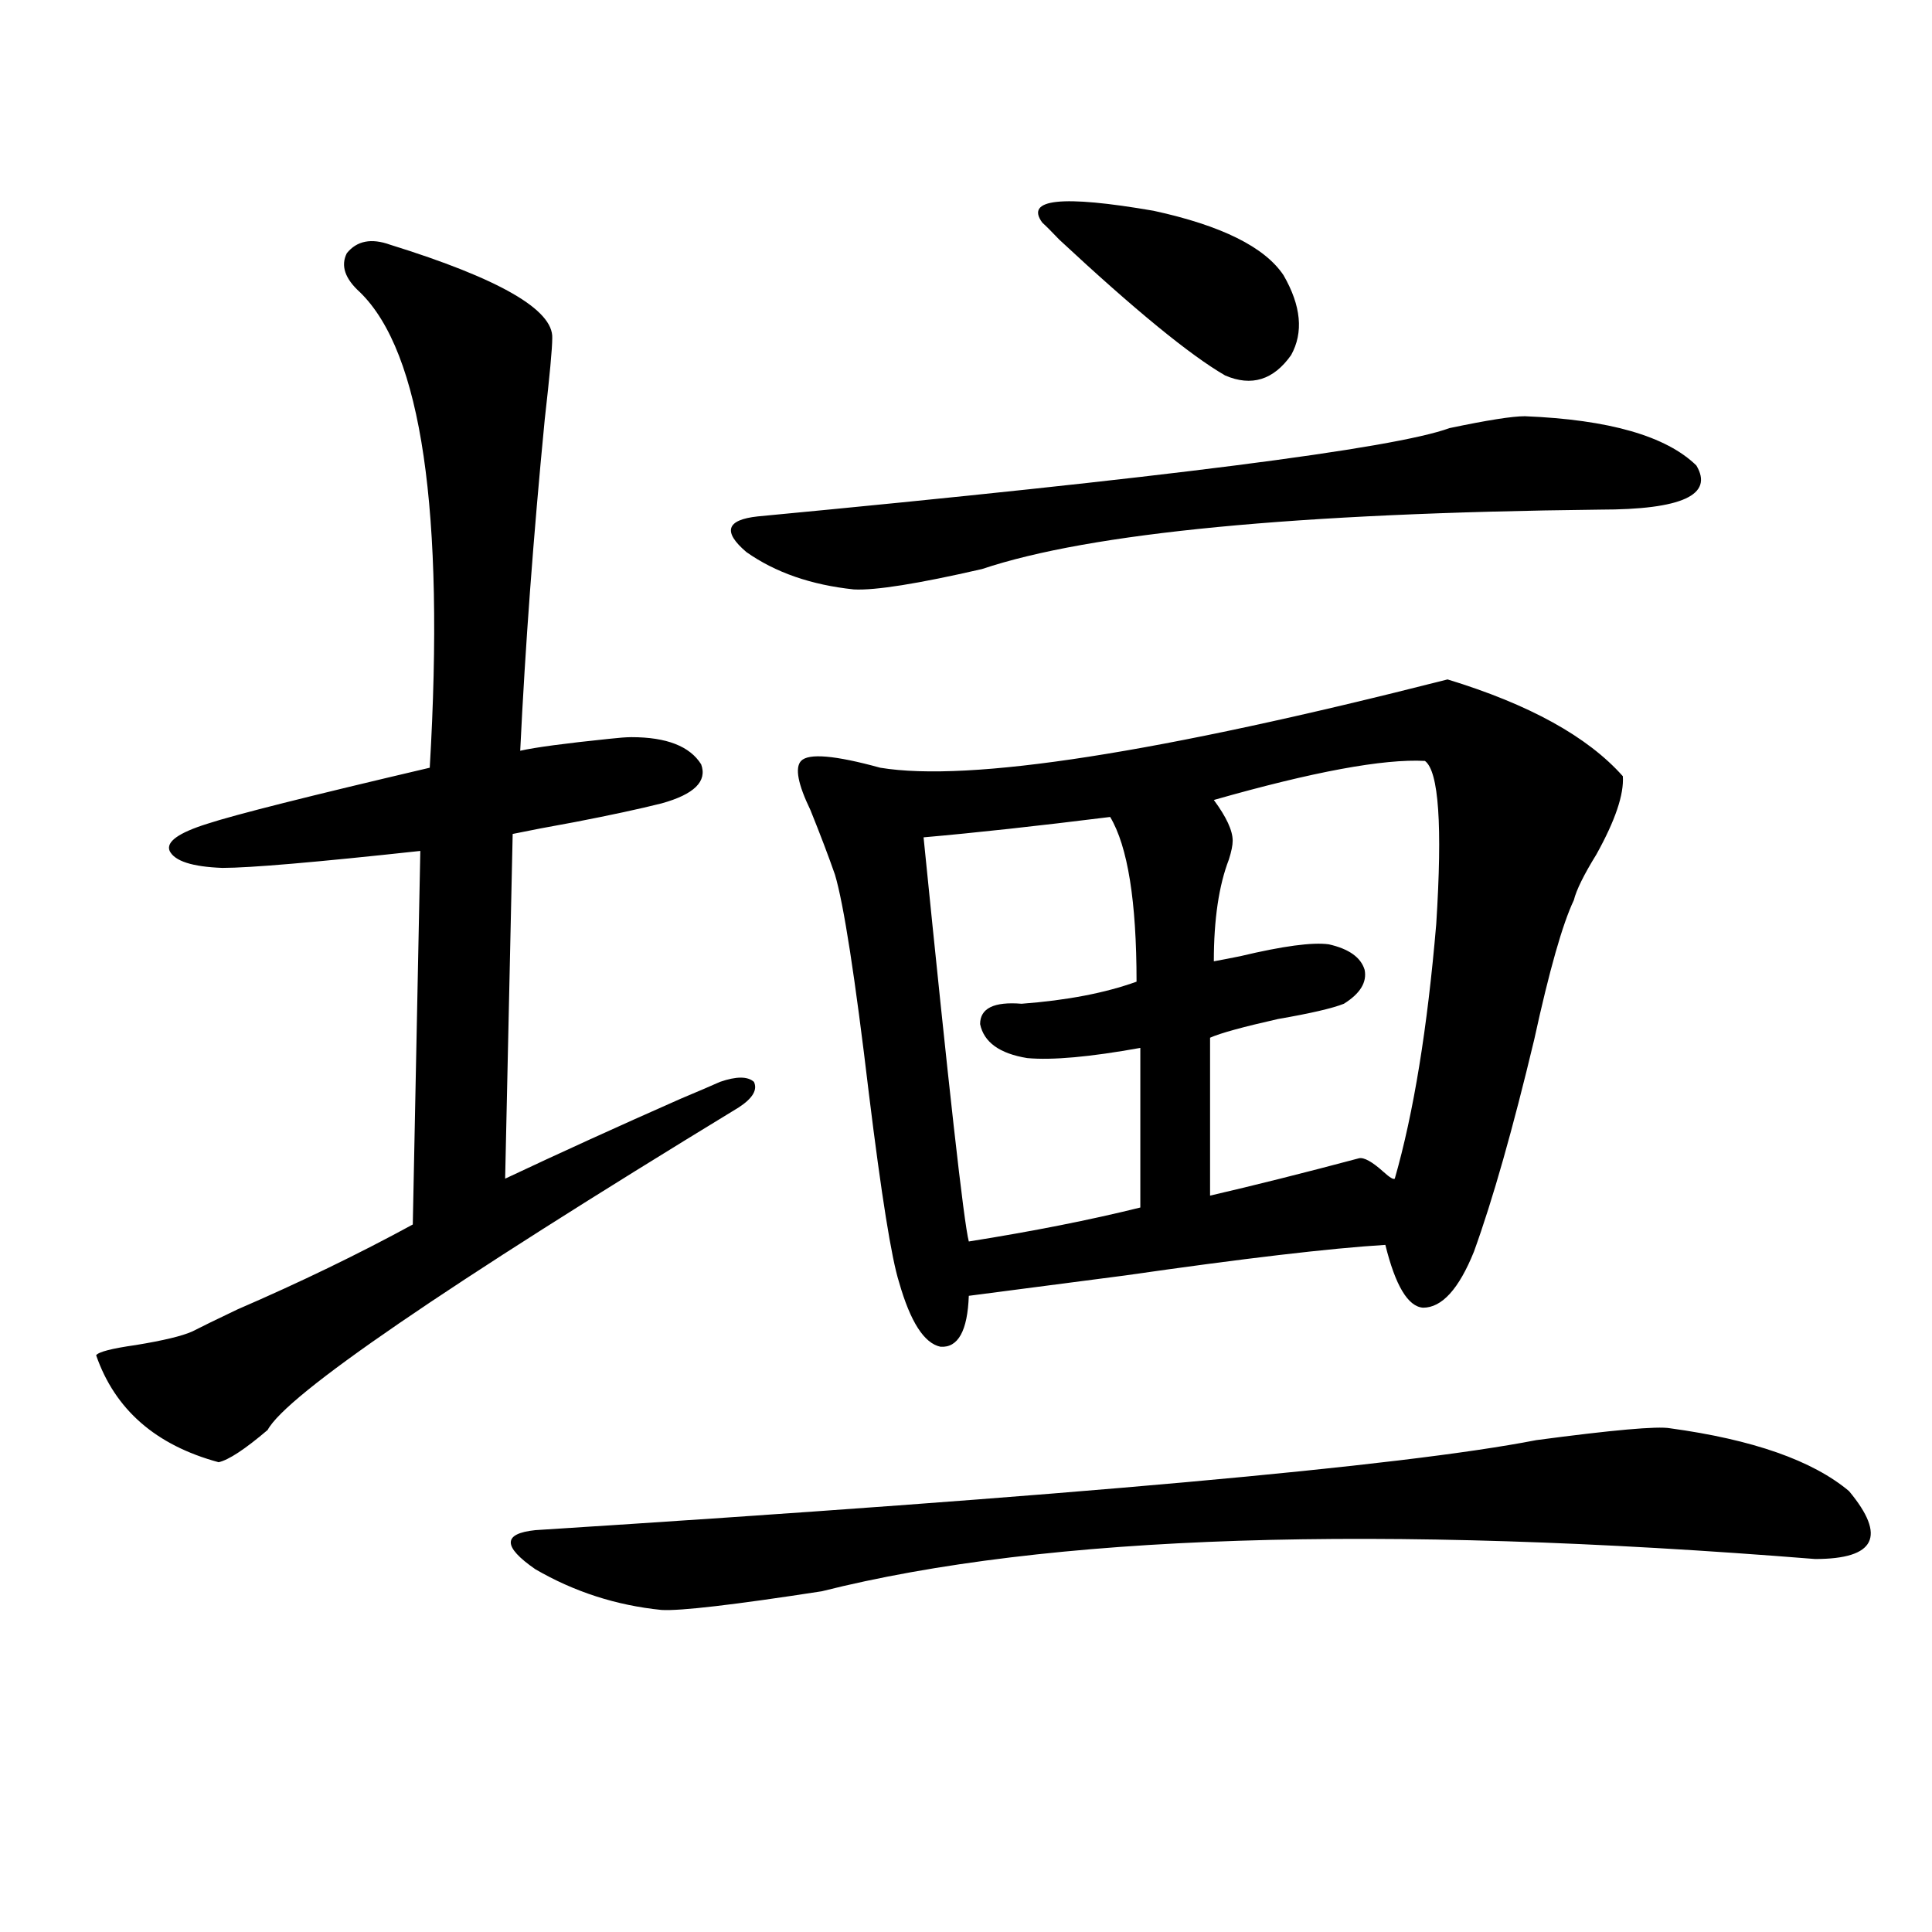
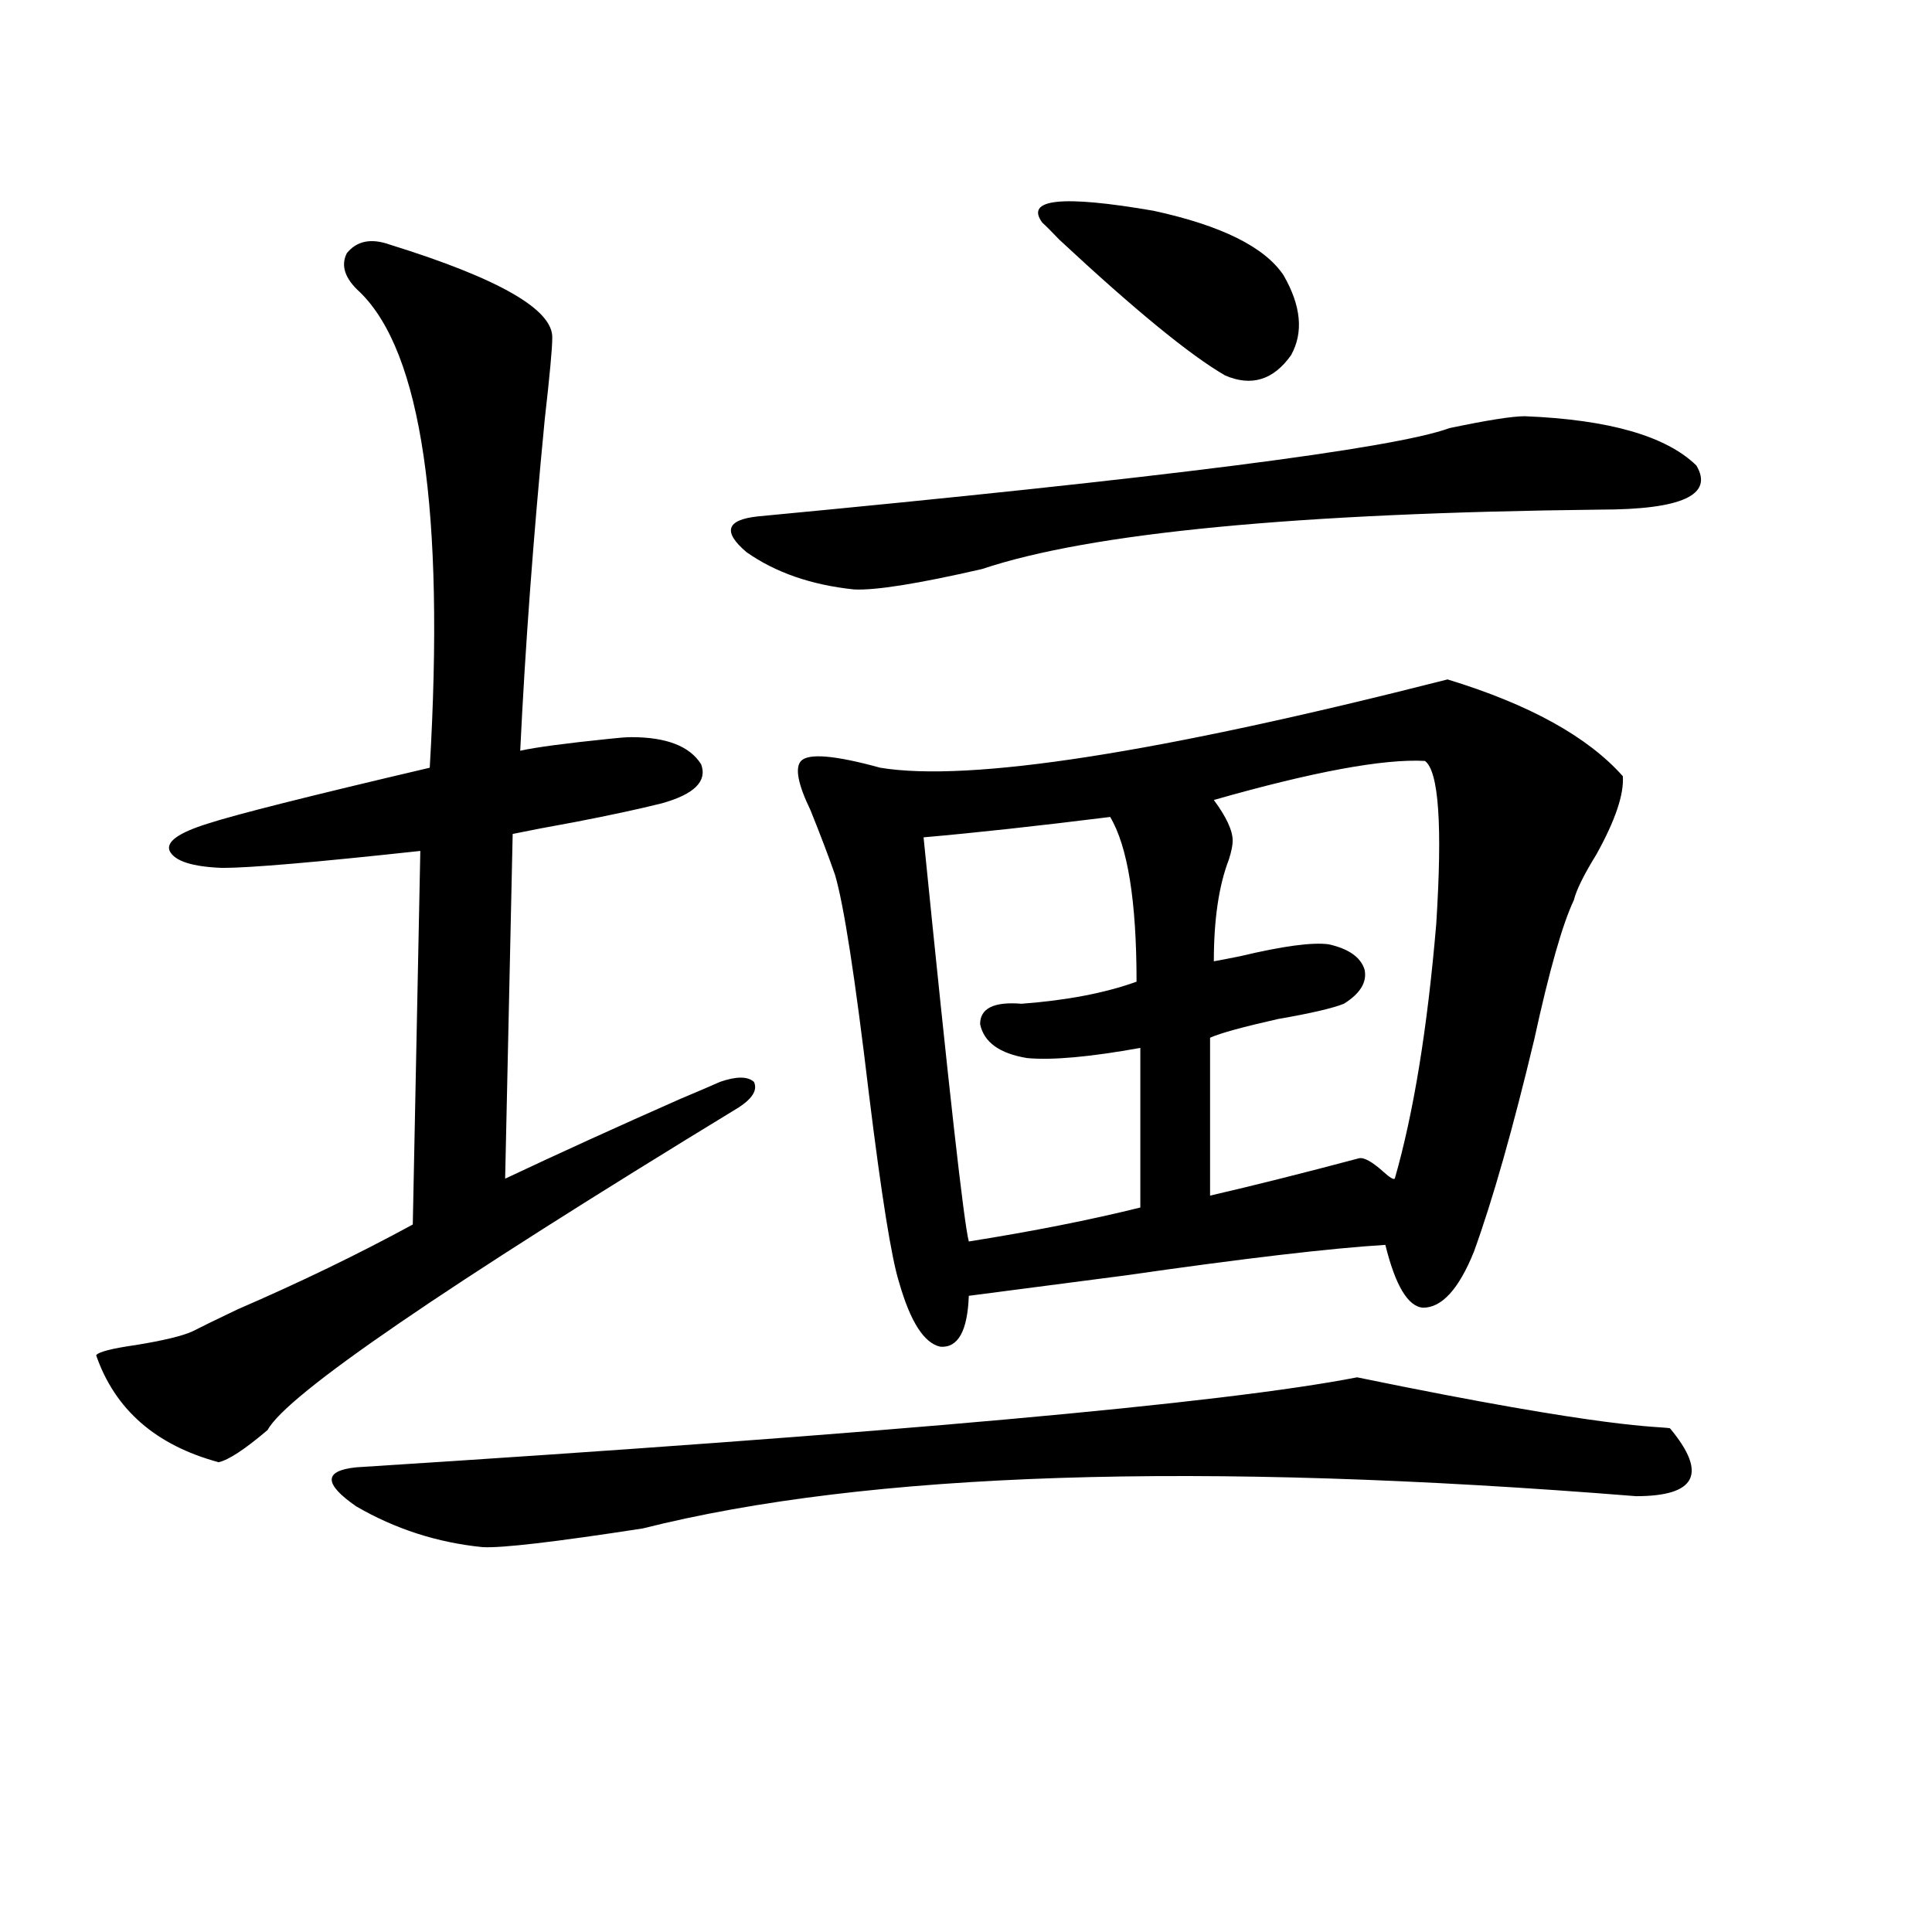
<svg xmlns="http://www.w3.org/2000/svg" version="1.1" id="图层_1" x="0px" y="0px" width="1000px" height="1000px" viewBox="0 0 1000 1000" enable-background="new 0 0 1000 1000" xml:space="preserve">
-   <path d="M201.947,126.668c56.584,17.578,84.541,33.7,83.9,48.34c0,5.273-1.311,19.336-3.902,42.188  c-5.854,60.356-10.091,117.485-12.683,171.387c7.805-1.758,23.079-3.804,45.853-6.152c5.198-0.577,9.1-0.879,11.707-0.879  c18.201,0,30.243,4.696,36.097,14.063c3.247,8.789-3.582,15.532-20.487,20.215c-11.707,2.938-26.676,6.152-44.877,9.668  c-13.018,2.349-23.75,4.395-32.194,6.152l-3.902,178.418c28.612-13.472,58.855-27.246,90.729-41.309  c9.756-4.093,16.585-7.031,20.487-8.789c8.445-2.925,14.298-2.925,17.561,0c1.951,4.106-0.656,8.501-7.805,13.184  C229.583,666.316,148.29,721.989,138.534,740.145c-11.707,9.97-20.167,15.532-25.365,16.699  c-32.53-8.789-53.657-27.246-63.413-55.371c1.296-1.758,8.125-3.516,20.487-5.273c14.298-2.335,24.054-4.683,29.268-7.031  c4.542-2.335,12.347-6.152,23.414-11.426c32.514-14.063,62.758-28.702,90.729-43.945l3.902-193.359  c-53.993,5.864-88.138,8.789-102.437,8.789c-15.609-0.577-24.725-3.516-27.316-8.789c-1.951-4.683,4.542-9.366,19.512-14.063  c14.298-4.683,52.682-14.351,115.119-29.004c7.805-133.003-4.238-215.03-36.097-246.094c-7.805-7.031-10.091-13.761-6.829-20.215  C184.706,124.622,192.191,123.152,201.947,126.668z M864.37,739.266c42.926,5.864,73.809,16.699,92.681,32.52  c19.512,23.442,13.658,35.156-17.561,35.156c-226.336-18.155-397.719-12.593-514.134,16.699  c-45.532,7.031-73.169,10.245-82.925,9.668c-23.414-2.349-45.212-9.38-65.364-21.094c-16.92-11.714-16.92-18.457,0-20.215  c276.411-17.578,449.09-33.097,518.036-46.582C834.767,740.145,857.861,738.099,864.37,739.266z M789.25,215.438  c43.566,1.758,73.169,10.259,88.778,25.488c9.1,15.243-7.485,22.852-49.755,22.852c-157.405,1.758-264.064,12.017-319.992,30.762  c-33.17,7.622-55.288,11.138-66.34,10.547c-22.118-2.335-40.655-8.789-55.608-19.336c-12.363-10.547-10.411-16.699,5.854-18.457  c210.071-19.913,329.413-35.156,358.04-45.703C769.738,217.497,782.74,215.438,789.25,215.438z M749.25,351.668  c42.27,12.896,72.513,29.595,90.729,50.098c0.64,9.38-3.902,22.852-13.658,40.43c-6.509,10.547-10.411,18.457-11.707,23.73  c-5.854,12.305-12.683,36.337-20.487,72.07c-11.067,46.294-21.463,82.919-31.219,109.863c-7.805,19.336-16.585,29.004-26.341,29.004  c-7.805-0.577-14.314-11.426-19.512-32.52c-28.627,1.758-73.504,7.031-134.631,15.82c-35.777,4.696-62.773,8.212-80.974,10.547  c-0.656,18.169-5.533,26.958-14.634,26.367c-8.46-1.758-15.609-12.882-21.463-33.398c-3.902-12.305-9.116-44.824-15.609-97.559  c-7.165-60.343-13.018-98.136-17.561-113.379c-3.262-9.366-7.485-20.503-12.683-33.398c-6.509-13.472-8.14-21.973-4.878-25.488  c3.902-4.093,17.561-2.925,40.975,3.516C501.772,404.993,599.651,389.763,749.25,351.668z M574.621,422.859  c-37.728,4.696-69.922,8.212-96.583,10.547c13.003,129.501,20.807,199.224,23.414,209.18c33.17-5.273,62.758-11.124,88.778-17.578  v-82.617c-26.021,4.696-45.532,6.454-58.535,5.273c-14.314-2.335-22.438-8.198-24.39-17.578c0-8.198,7.149-11.714,21.463-10.547  c23.414-1.758,43.246-5.562,59.511-11.426C588.279,466.517,583.721,438.103,574.621,422.859z M539.5,115.242  c-9.115-12.305,10.076-14.351,57.56-6.152c35.121,7.622,57.56,18.759,67.315,33.398c9.1,15.82,10.396,29.595,3.902,41.309  c-9.115,12.896-20.487,16.411-34.146,10.547c-18.216-10.547-46.828-33.976-85.852-70.313C544.377,119.938,541.451,117,539.5,115.242  z M737.543,393.855c-21.463-1.167-57.895,5.575-109.266,20.215c6.494,8.789,9.756,15.82,9.756,21.094  c0,2.349-0.656,5.575-1.951,9.668c-5.213,13.485-7.805,31.063-7.805,52.734c3.247-0.577,7.805-1.456,13.658-2.637  c22.103-5.273,37.392-7.319,45.853-6.152c10.396,2.349,16.585,6.743,18.536,13.184c1.296,6.454-2.286,12.305-10.731,17.578  c-5.854,2.349-17.24,4.985-34.146,7.91c-18.216,4.106-29.923,7.333-35.121,9.668v81.738c22.759-5.273,48.444-11.714,77.071-19.336  c2.592-0.577,6.829,1.758,12.683,7.031c3.247,2.938,5.198,4.106,5.854,3.516c9.756-33.976,16.905-77.921,21.463-131.836  C746.644,427.254,744.693,399.129,737.543,393.855z" />
+   <path d="M201.947,126.668c56.584,17.578,84.541,33.7,83.9,48.34c0,5.273-1.311,19.336-3.902,42.188  c-5.854,60.356-10.091,117.485-12.683,171.387c7.805-1.758,23.079-3.804,45.853-6.152c5.198-0.577,9.1-0.879,11.707-0.879  c18.201,0,30.243,4.696,36.097,14.063c3.247,8.789-3.582,15.532-20.487,20.215c-11.707,2.938-26.676,6.152-44.877,9.668  c-13.018,2.349-23.75,4.395-32.194,6.152l-3.902,178.418c28.612-13.472,58.855-27.246,90.729-41.309  c9.756-4.093,16.585-7.031,20.487-8.789c8.445-2.925,14.298-2.925,17.561,0c1.951,4.106-0.656,8.501-7.805,13.184  C229.583,666.316,148.29,721.989,138.534,740.145c-11.707,9.97-20.167,15.532-25.365,16.699  c-32.53-8.789-53.657-27.246-63.413-55.371c1.296-1.758,8.125-3.516,20.487-5.273c14.298-2.335,24.054-4.683,29.268-7.031  c4.542-2.335,12.347-6.152,23.414-11.426c32.514-14.063,62.758-28.702,90.729-43.945l3.902-193.359  c-53.993,5.864-88.138,8.789-102.437,8.789c-15.609-0.577-24.725-3.516-27.316-8.789c-1.951-4.683,4.542-9.366,19.512-14.063  c14.298-4.683,52.682-14.351,115.119-29.004c7.805-133.003-4.238-215.03-36.097-246.094c-7.805-7.031-10.091-13.761-6.829-20.215  C184.706,124.622,192.191,123.152,201.947,126.668z M864.37,739.266c19.512,23.442,13.658,35.156-17.561,35.156c-226.336-18.155-397.719-12.593-514.134,16.699  c-45.532,7.031-73.169,10.245-82.925,9.668c-23.414-2.349-45.212-9.38-65.364-21.094c-16.92-11.714-16.92-18.457,0-20.215  c276.411-17.578,449.09-33.097,518.036-46.582C834.767,740.145,857.861,738.099,864.37,739.266z M789.25,215.438  c43.566,1.758,73.169,10.259,88.778,25.488c9.1,15.243-7.485,22.852-49.755,22.852c-157.405,1.758-264.064,12.017-319.992,30.762  c-33.17,7.622-55.288,11.138-66.34,10.547c-22.118-2.335-40.655-8.789-55.608-19.336c-12.363-10.547-10.411-16.699,5.854-18.457  c210.071-19.913,329.413-35.156,358.04-45.703C769.738,217.497,782.74,215.438,789.25,215.438z M749.25,351.668  c42.27,12.896,72.513,29.595,90.729,50.098c0.64,9.38-3.902,22.852-13.658,40.43c-6.509,10.547-10.411,18.457-11.707,23.73  c-5.854,12.305-12.683,36.337-20.487,72.07c-11.067,46.294-21.463,82.919-31.219,109.863c-7.805,19.336-16.585,29.004-26.341,29.004  c-7.805-0.577-14.314-11.426-19.512-32.52c-28.627,1.758-73.504,7.031-134.631,15.82c-35.777,4.696-62.773,8.212-80.974,10.547  c-0.656,18.169-5.533,26.958-14.634,26.367c-8.46-1.758-15.609-12.882-21.463-33.398c-3.902-12.305-9.116-44.824-15.609-97.559  c-7.165-60.343-13.018-98.136-17.561-113.379c-3.262-9.366-7.485-20.503-12.683-33.398c-6.509-13.472-8.14-21.973-4.878-25.488  c3.902-4.093,17.561-2.925,40.975,3.516C501.772,404.993,599.651,389.763,749.25,351.668z M574.621,422.859  c-37.728,4.696-69.922,8.212-96.583,10.547c13.003,129.501,20.807,199.224,23.414,209.18c33.17-5.273,62.758-11.124,88.778-17.578  v-82.617c-26.021,4.696-45.532,6.454-58.535,5.273c-14.314-2.335-22.438-8.198-24.39-17.578c0-8.198,7.149-11.714,21.463-10.547  c23.414-1.758,43.246-5.562,59.511-11.426C588.279,466.517,583.721,438.103,574.621,422.859z M539.5,115.242  c-9.115-12.305,10.076-14.351,57.56-6.152c35.121,7.622,57.56,18.759,67.315,33.398c9.1,15.82,10.396,29.595,3.902,41.309  c-9.115,12.896-20.487,16.411-34.146,10.547c-18.216-10.547-46.828-33.976-85.852-70.313C544.377,119.938,541.451,117,539.5,115.242  z M737.543,393.855c-21.463-1.167-57.895,5.575-109.266,20.215c6.494,8.789,9.756,15.82,9.756,21.094  c0,2.349-0.656,5.575-1.951,9.668c-5.213,13.485-7.805,31.063-7.805,52.734c3.247-0.577,7.805-1.456,13.658-2.637  c22.103-5.273,37.392-7.319,45.853-6.152c10.396,2.349,16.585,6.743,18.536,13.184c1.296,6.454-2.286,12.305-10.731,17.578  c-5.854,2.349-17.24,4.985-34.146,7.91c-18.216,4.106-29.923,7.333-35.121,9.668v81.738c22.759-5.273,48.444-11.714,77.071-19.336  c2.592-0.577,6.829,1.758,12.683,7.031c3.247,2.938,5.198,4.106,5.854,3.516c9.756-33.976,16.905-77.921,21.463-131.836  C746.644,427.254,744.693,399.129,737.543,393.855z" />
</svg>